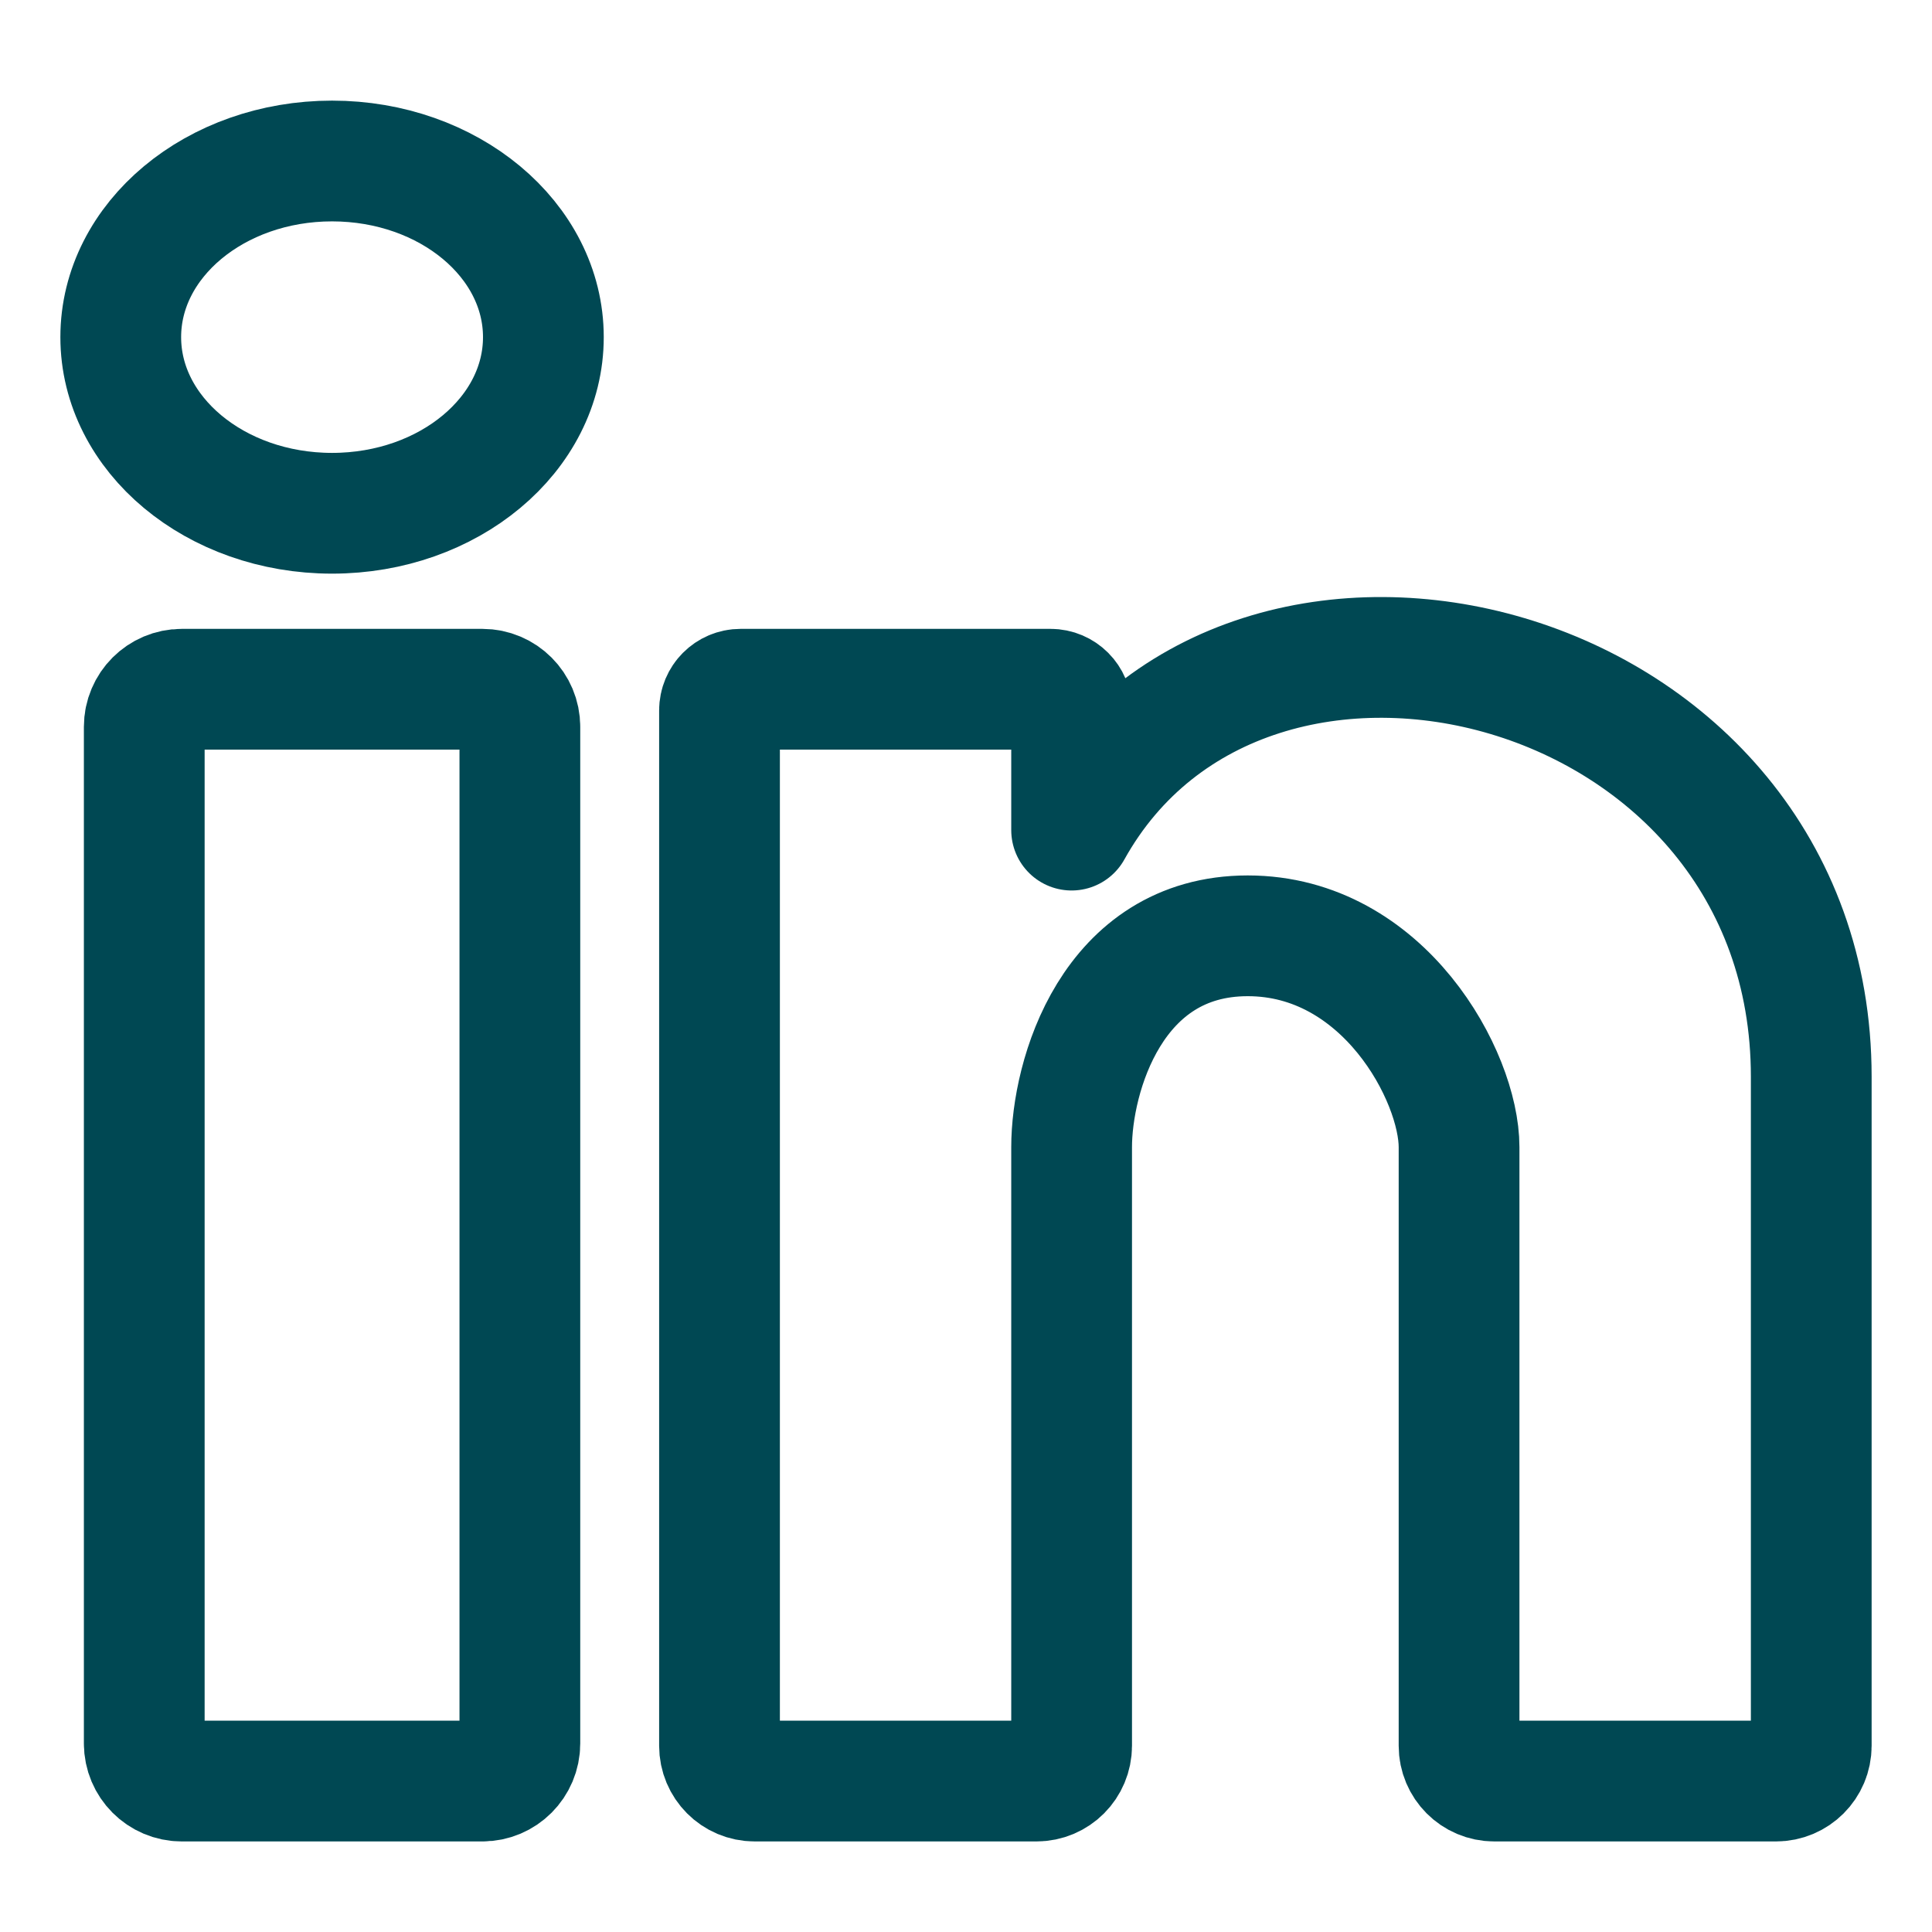
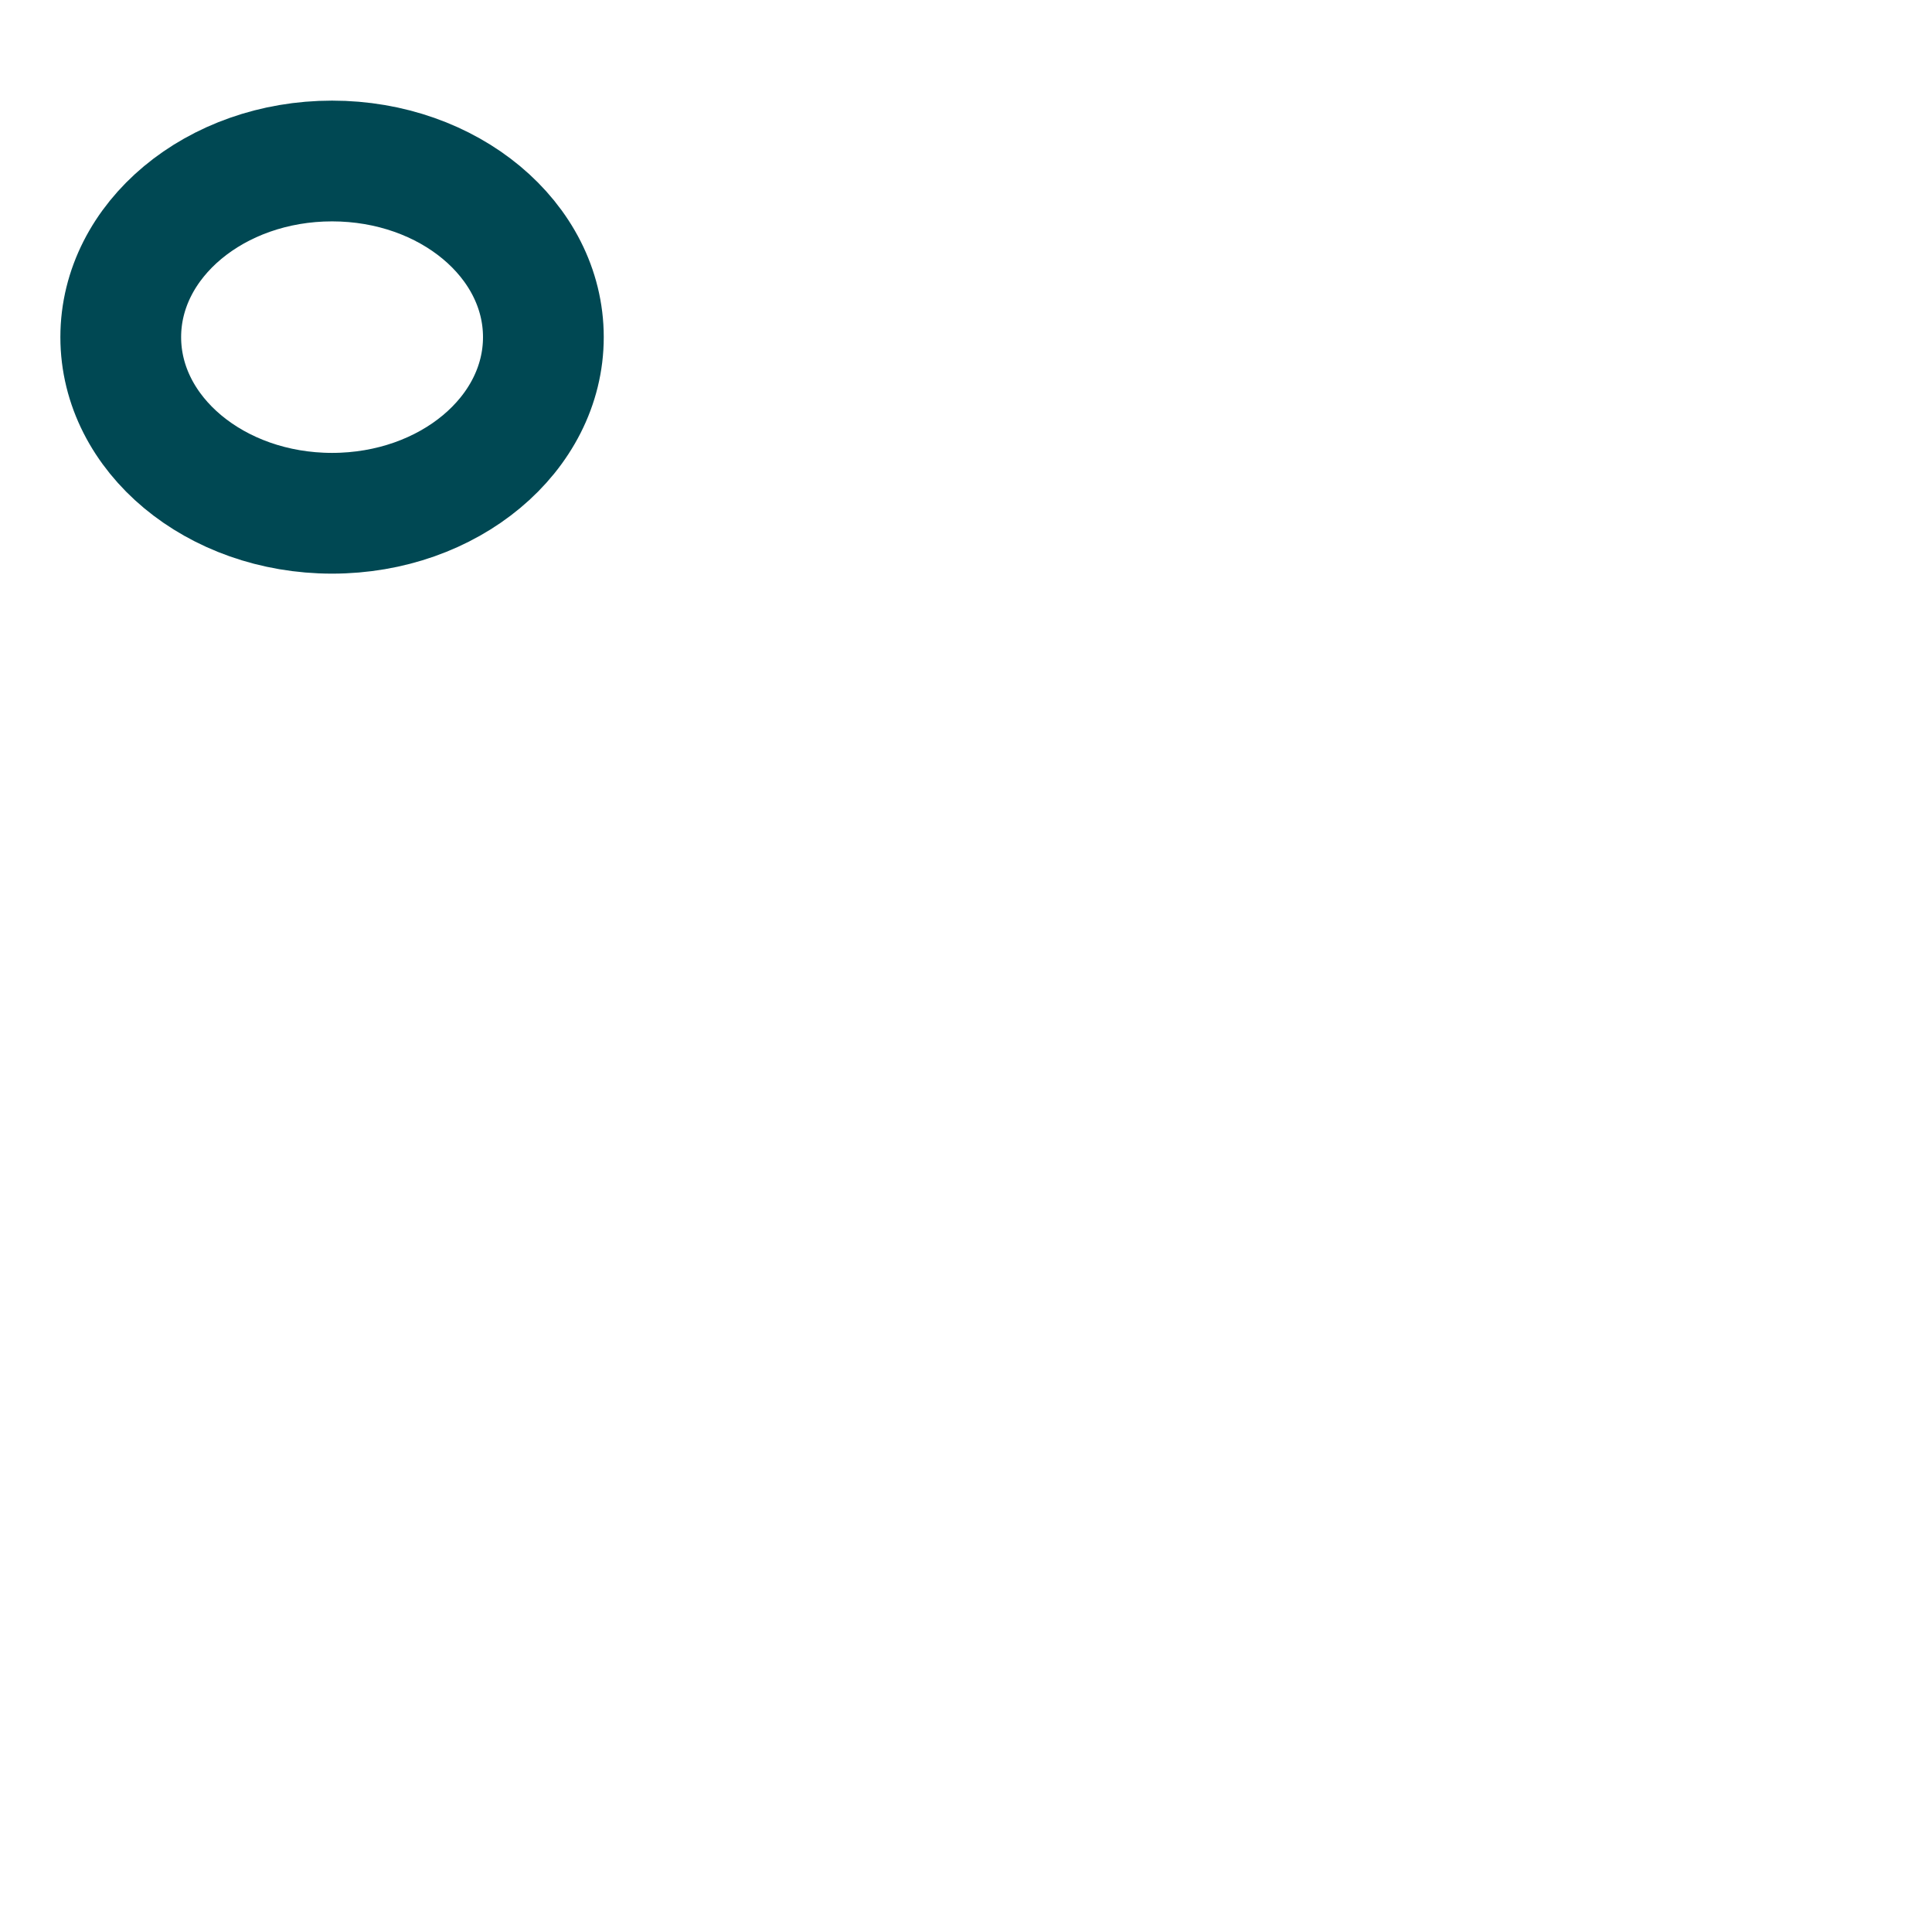
<svg xmlns="http://www.w3.org/2000/svg" width="24" height="24" viewBox="0 0 24 24" fill="none">
-   <path d="M5.992 8.562H2.258C2.001 8.562 1.792 8.771 1.792 9.029V21.658C1.792 21.916 2.001 22.125 2.258 22.125H5.992C6.249 22.125 6.458 21.916 6.458 21.658V9.029C6.458 8.771 6.249 8.562 5.992 8.562Z" stroke="#004853" stroke-width="1.5" />
  <ellipse cx="4.125" cy="4.188" rx="2.625" ry="2.188" stroke="#004853" stroke-width="1.5" />
-   <path d="M13.312 8.825V10.312C15.5 6.375 22.5 8.125 22.5 13.375V21.687C22.5 21.929 22.304 22.125 22.062 22.125L18.562 22.125C18.321 22.125 18.125 21.929 18.125 21.687V14.25C18.125 13.375 17.191 11.625 15.5 11.625C13.809 11.625 13.312 13.375 13.312 14.25V21.687C13.312 21.929 13.117 22.125 12.875 22.125H9.375C9.133 22.125 8.938 21.929 8.938 21.687V8.825C8.938 8.68 9.055 8.562 9.2 8.562H13.05C13.195 8.562 13.312 8.68 13.312 8.825Z" stroke="#004853" stroke-width="1.5" stroke-linejoin="round" />
</svg>